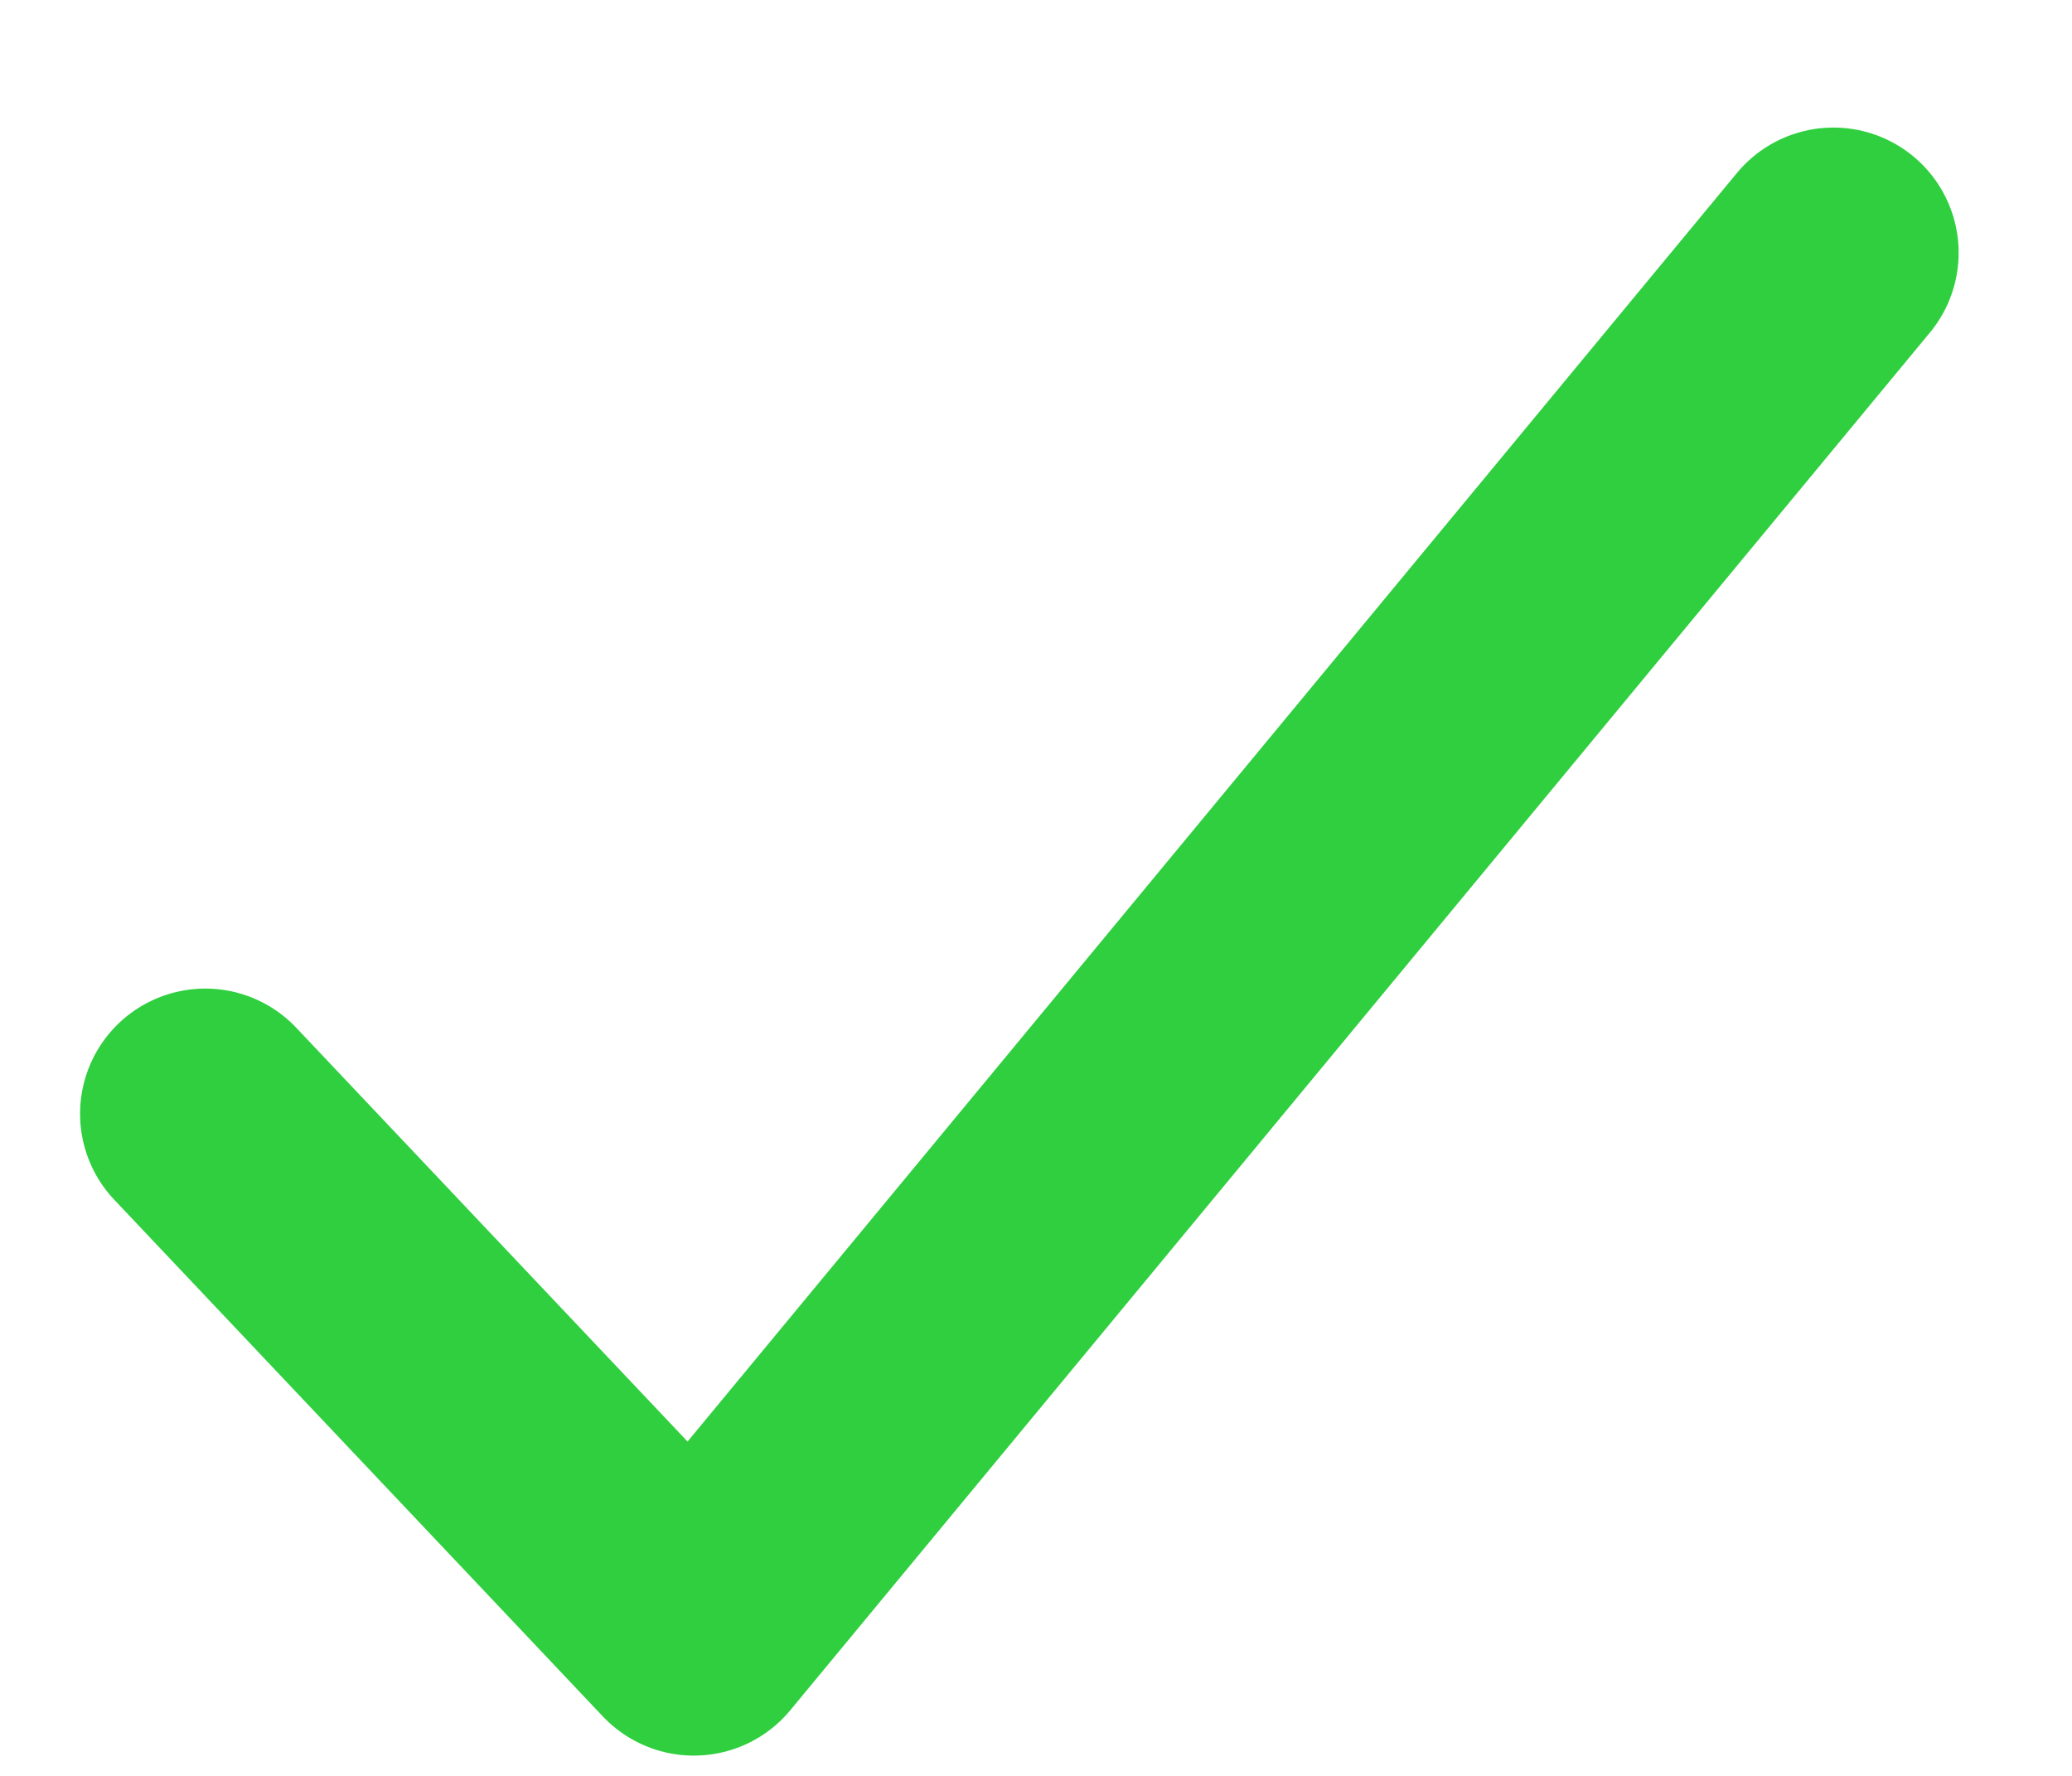
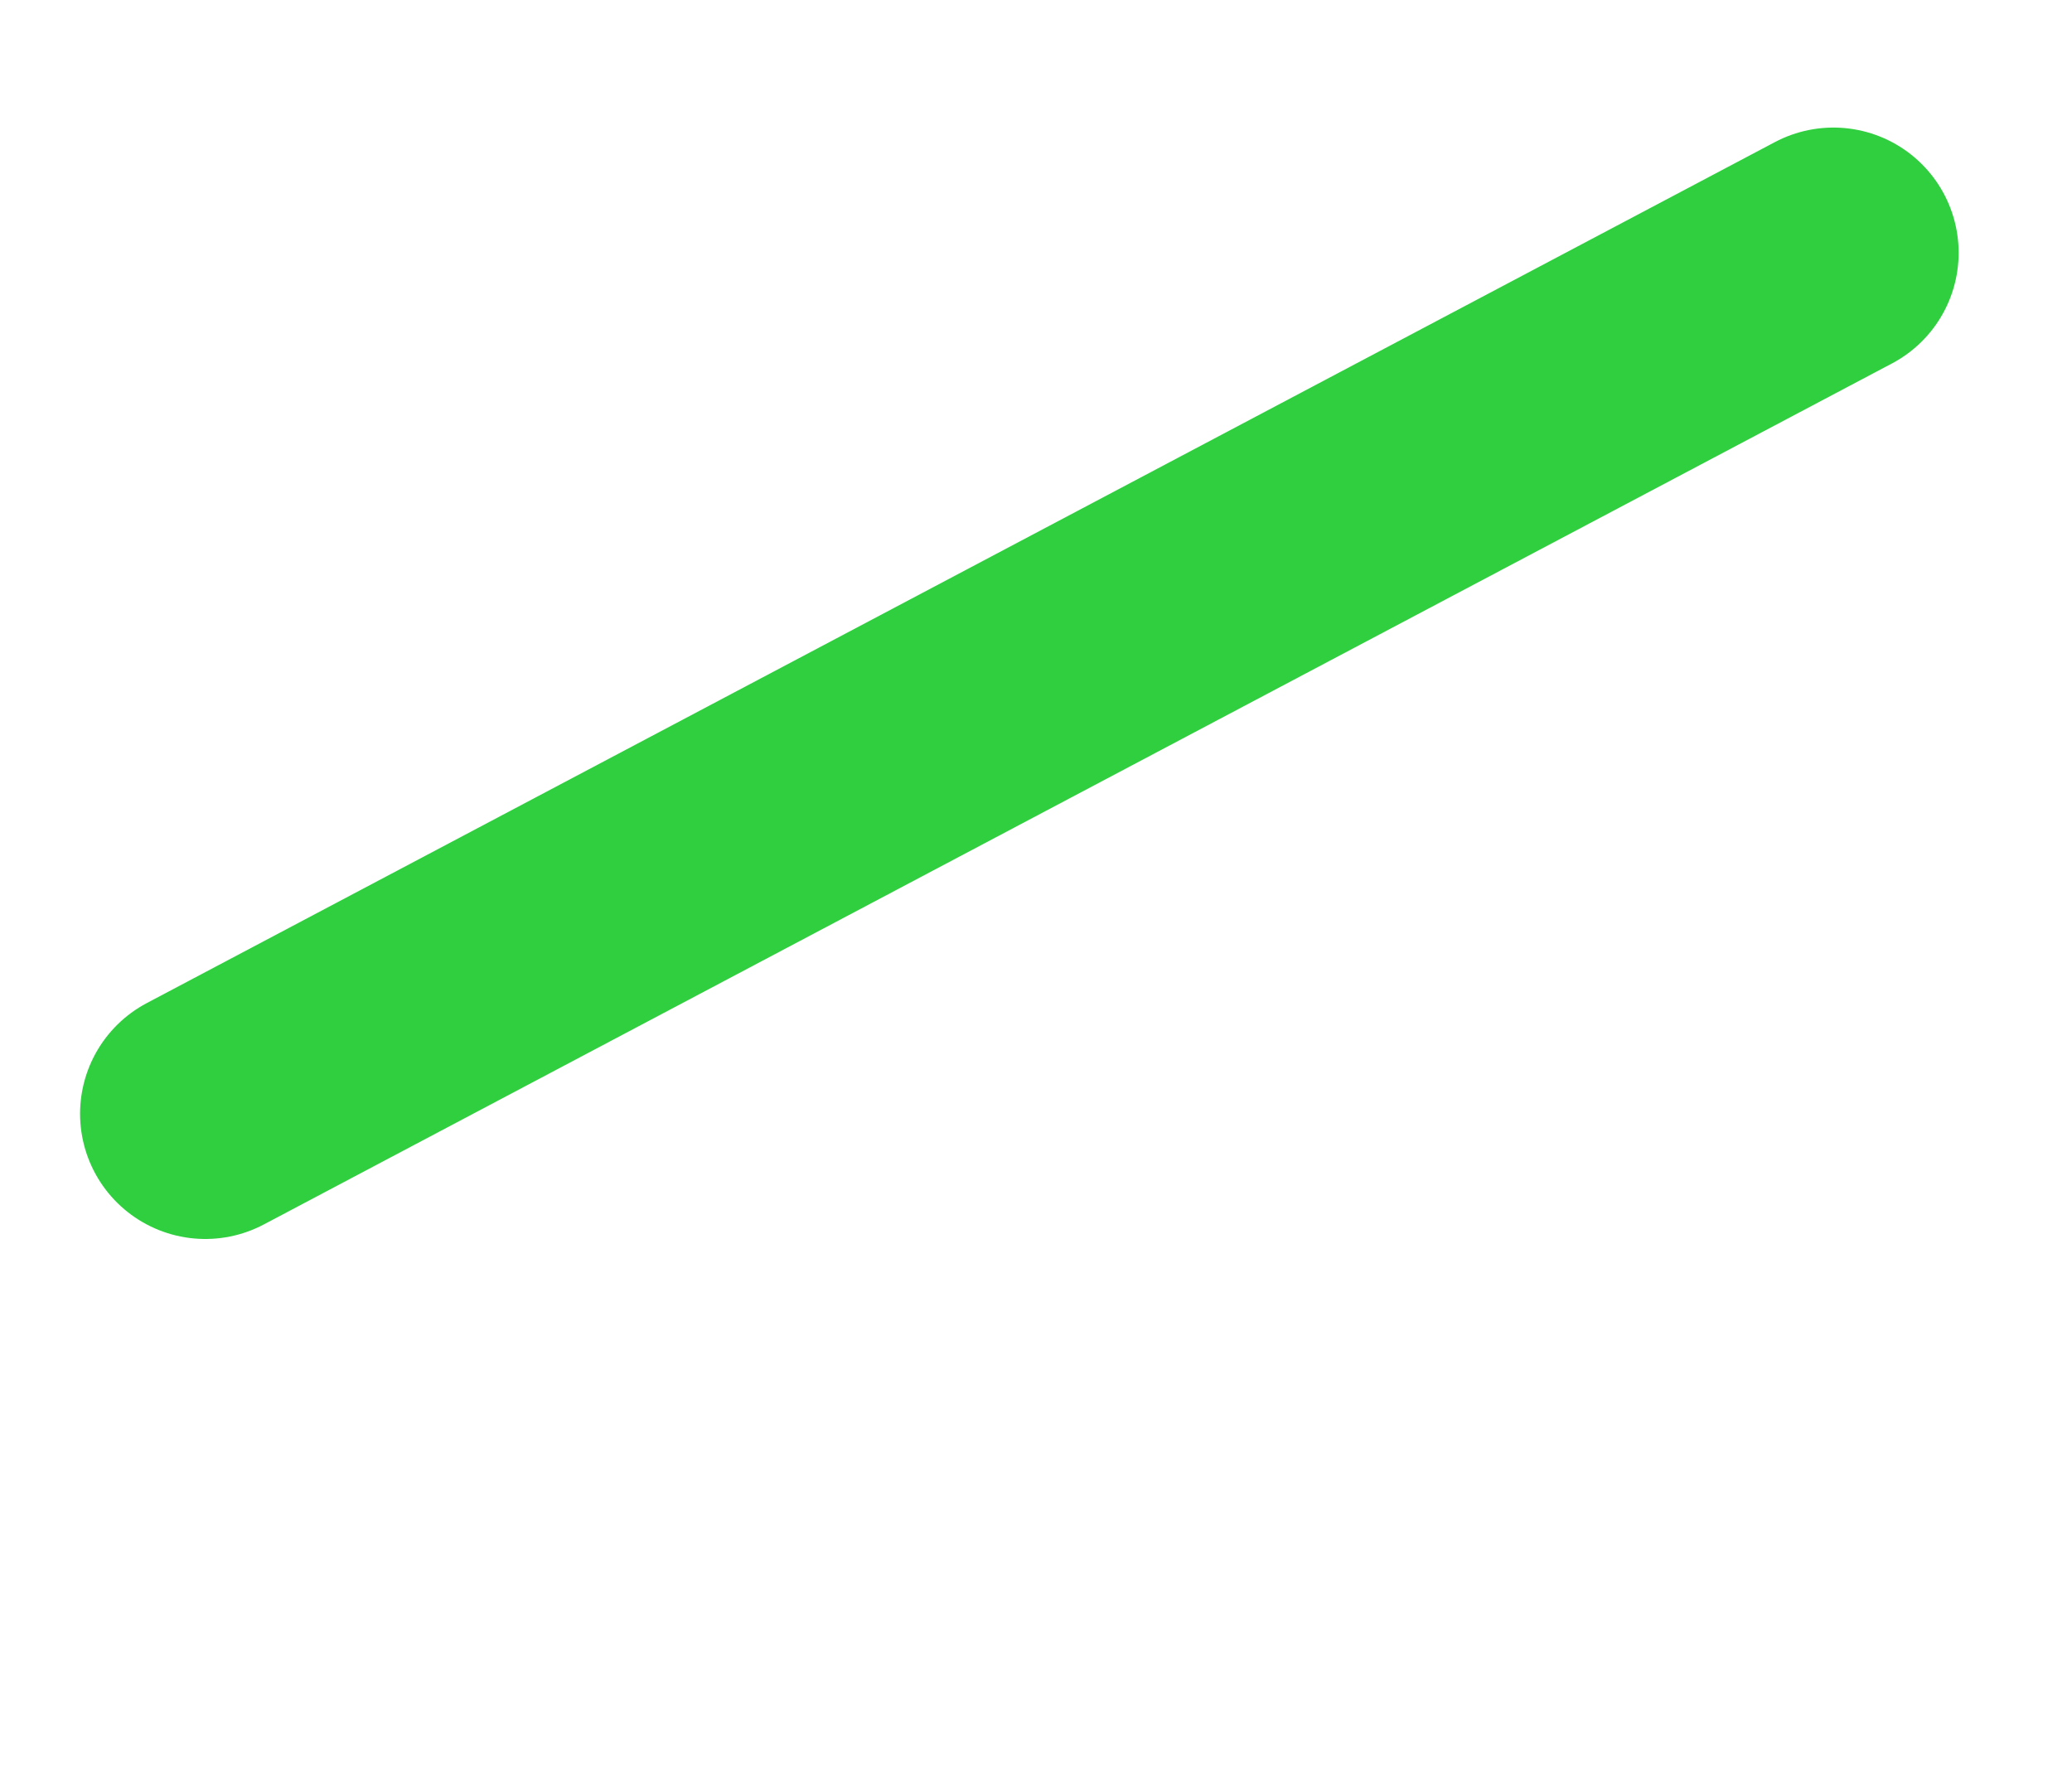
<svg xmlns="http://www.w3.org/2000/svg" width="14" height="12" viewBox="0 0 14 12" fill="none">
-   <path d="M12.388 1.708L4.688 11.017L1.387 7.526" stroke="#2FCF3F" stroke-width="1.692" stroke-linecap="round" stroke-linejoin="round" />
+   <path d="M12.388 1.708L1.387 7.526" stroke="#2FCF3F" stroke-width="1.692" stroke-linecap="round" stroke-linejoin="round" />
</svg>